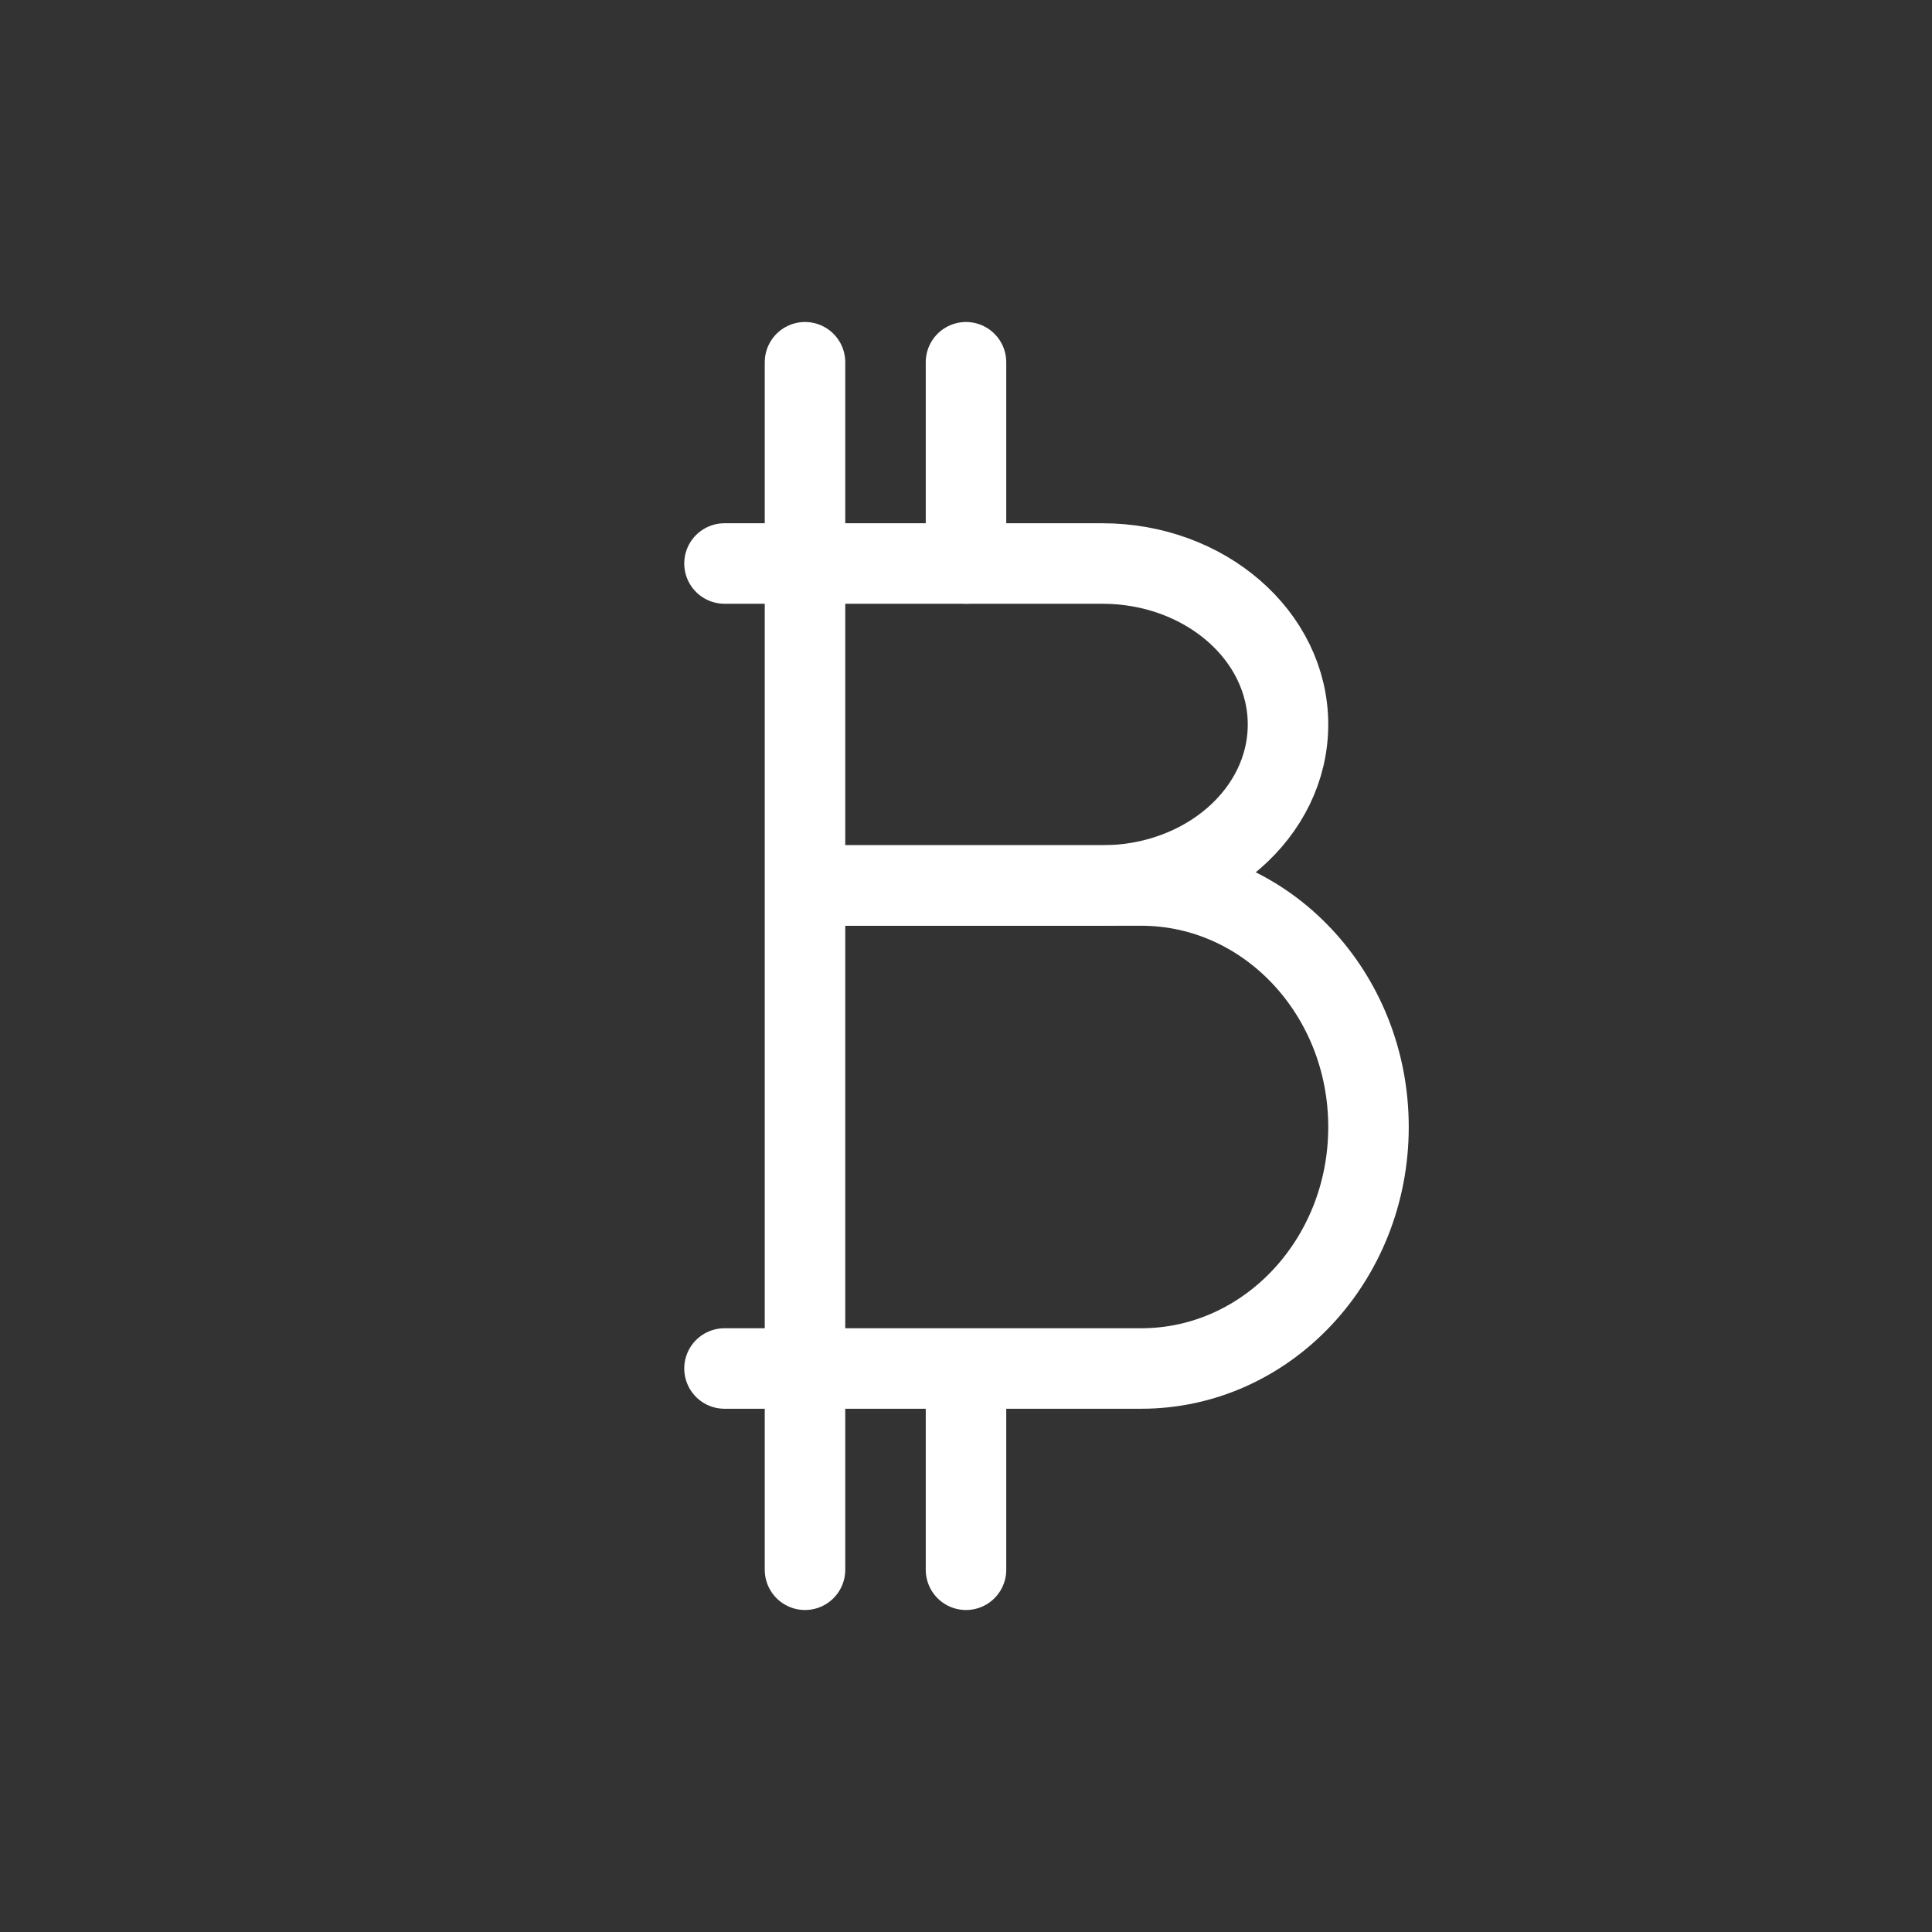
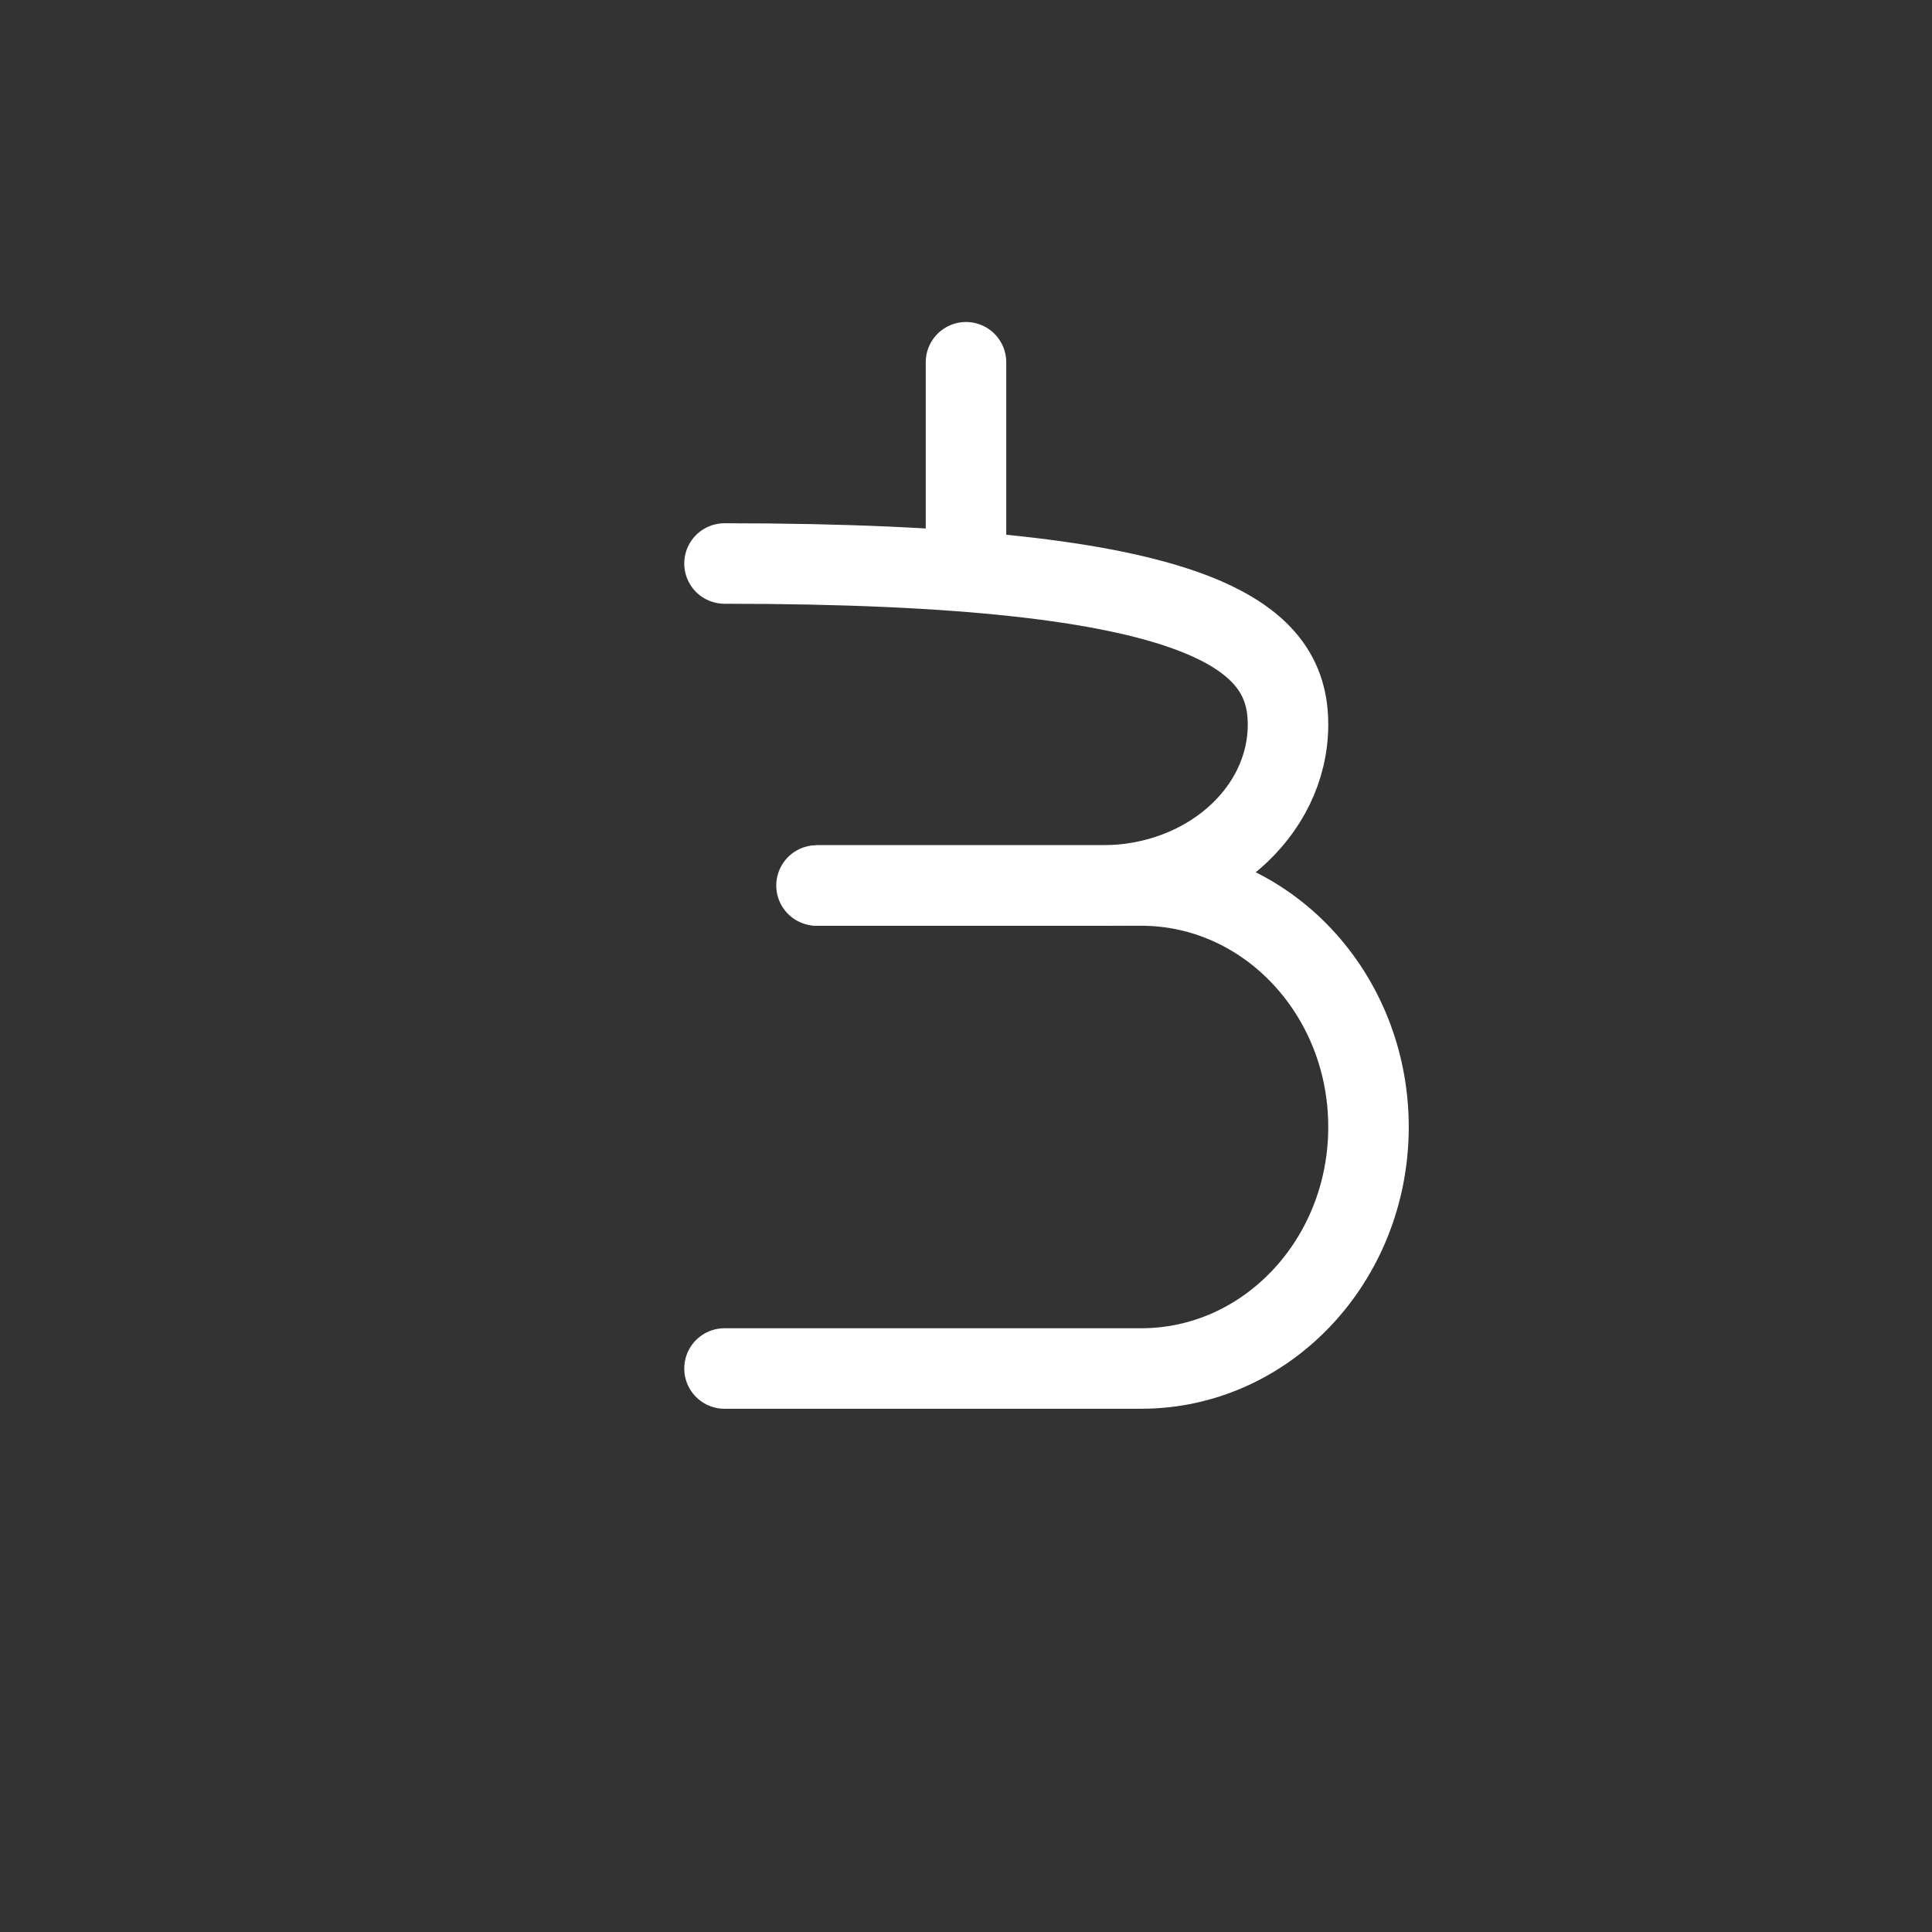
<svg xmlns="http://www.w3.org/2000/svg" width="48" height="48" viewBox="0 0 48 48" fill="none">
  <rect x="0" y="0" width="48" height="48" fill="#333333" stroke="none" />
-   <path d="M20 9L20 39" stroke="white" stroke-width="2" stroke-linecap="round" stroke-linejoin="round" />
-   <path d="M24 35L24 39" stroke="white" stroke-width="2" stroke-linecap="round" stroke-linejoin="round" />
  <path d="M24 9L24 14" stroke="white" stroke-width="2" stroke-linecap="round" stroke-linejoin="round" />
  <path d="M20.286 22H28.353C31.472 22 34 24.686 34 28C34 31.314 31.472 34 28.353 34H18" stroke="white" stroke-width="2" stroke-linecap="round" stroke-linejoin="round" />
-   <path d="M18 14H27.385C29.934 14 32 15.791 32 18C32 20.209 29.934 22 27.385 22H20.333" stroke="white" stroke-width="2" stroke-linecap="round" stroke-linejoin="round" />
+   <path d="M18 14C29.934 14 32 15.791 32 18C32 20.209 29.934 22 27.385 22H20.333" stroke="white" stroke-width="2" stroke-linecap="round" stroke-linejoin="round" />
</svg>